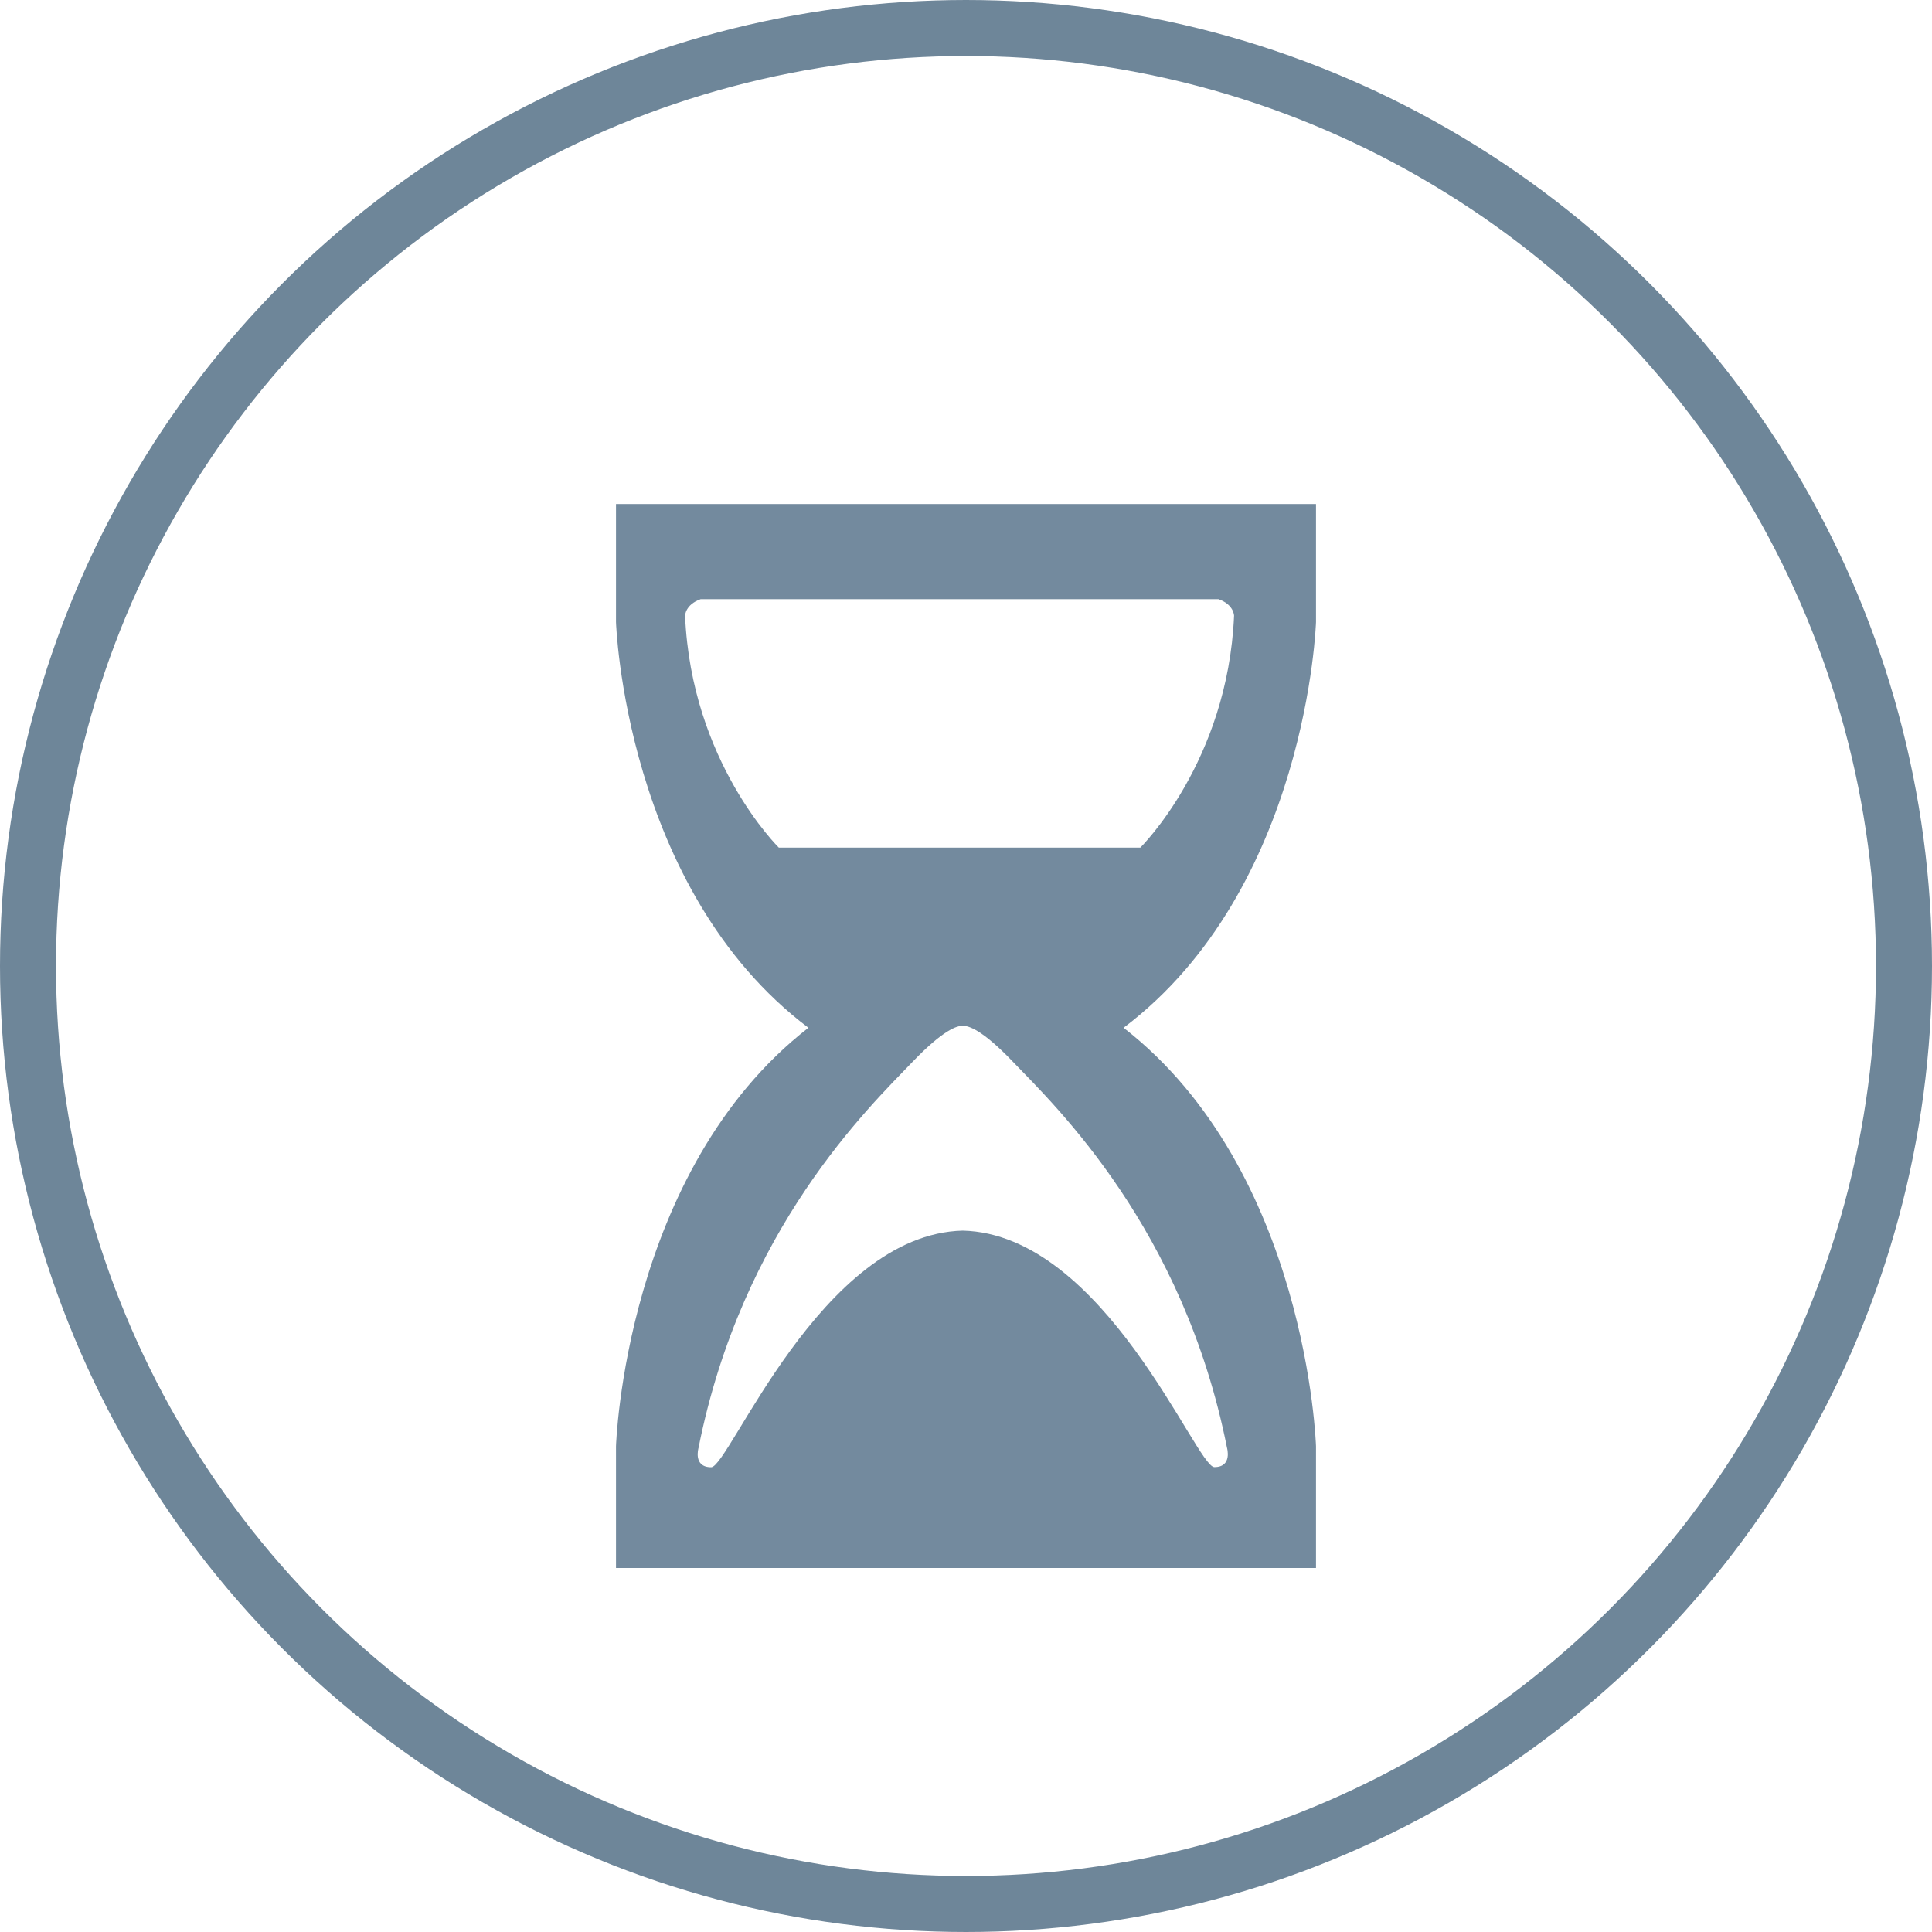
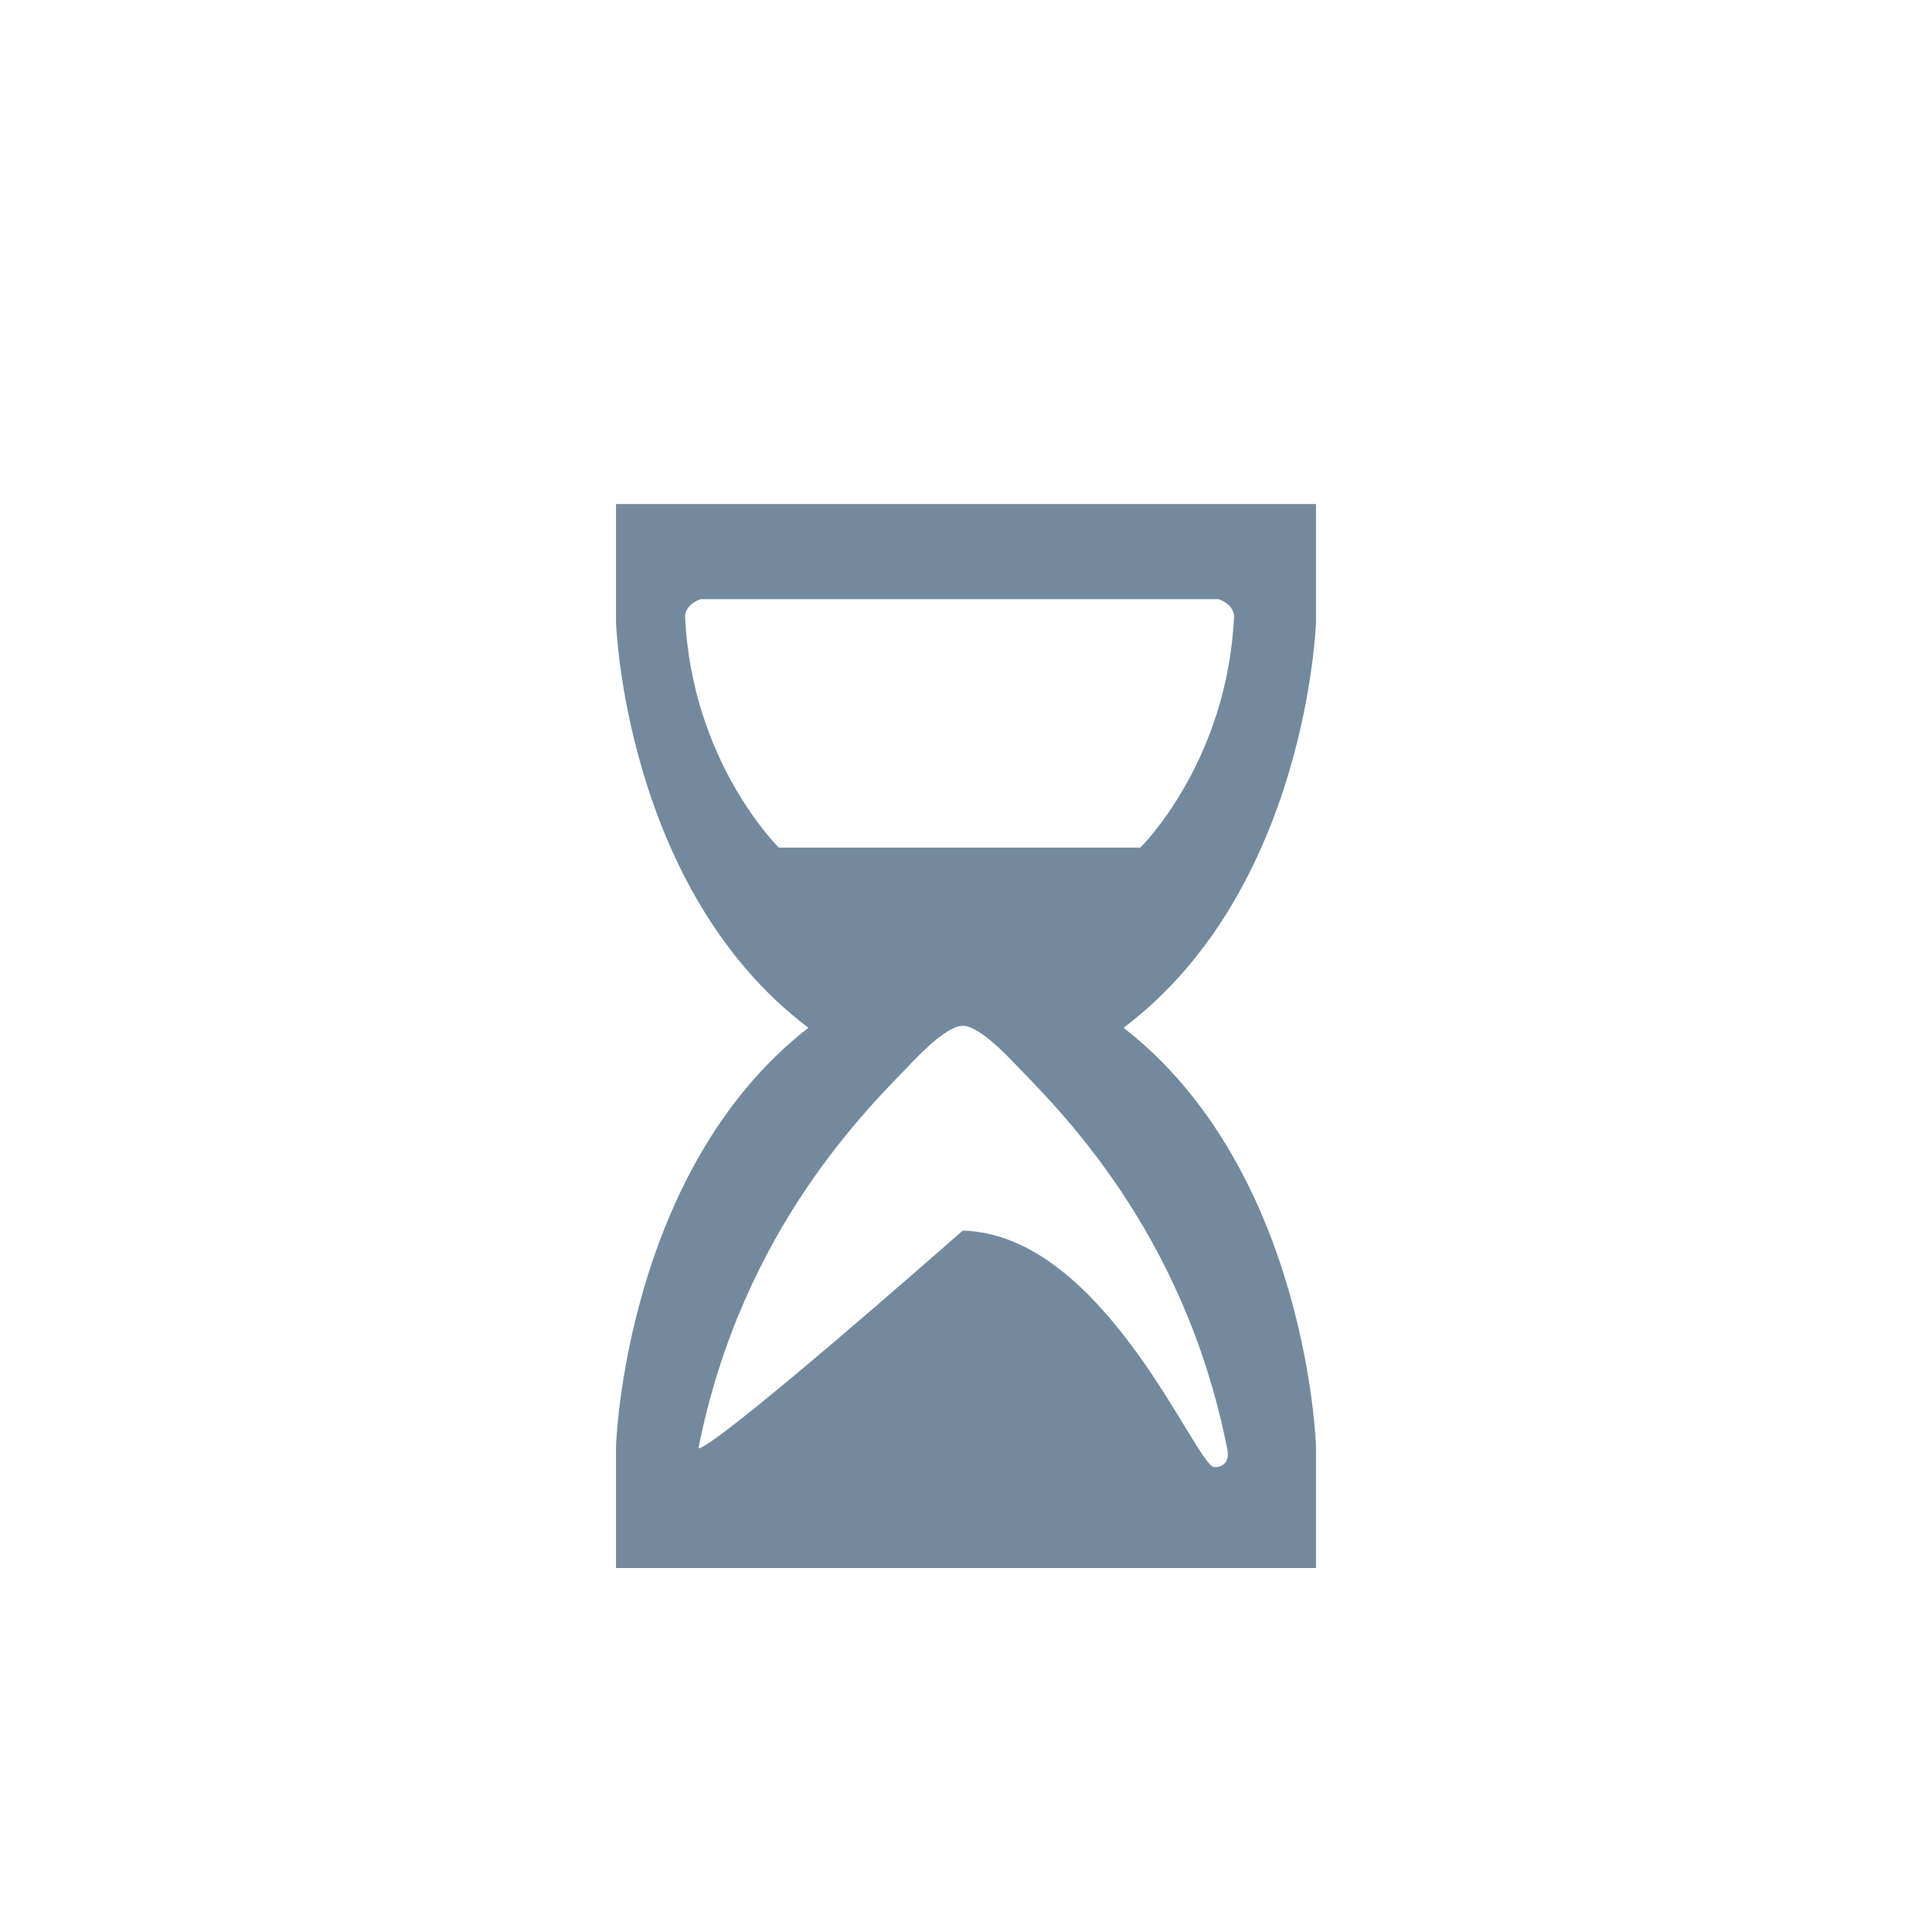
<svg xmlns="http://www.w3.org/2000/svg" width="69" height="69" viewBox="0 0 69 69" fill="none">
-   <path d="M47 22.215V18H22V22.215C22 22.215 22.302 31.752 28.872 36.706C22.302 41.812 22 51.652 22 51.652V56H47V51.652C47 51.652 46.697 41.815 40.128 36.706C46.697 31.749 47 22.215 47 22.215ZM43.822 51.709C43.822 51.709 44.023 52.397 43.37 52.397C42.721 52.397 39.455 44.077 34.384 43.951C29.314 44.077 26.048 52.401 25.399 52.401C24.743 52.401 24.947 51.712 24.947 51.712C26.506 43.874 31.04 39.54 32.6 37.913C33.698 36.772 34.191 36.626 34.384 36.639C34.582 36.626 35.074 36.769 36.169 37.913C37.732 39.536 42.262 43.874 43.822 51.709ZM27.815 30.272C27.815 30.272 24.692 27.215 24.467 21.992C24.467 21.992 24.467 21.596 25.021 21.4H43.52C44.074 21.596 44.074 21.992 44.074 21.992C43.846 27.215 40.726 30.272 40.726 30.272H27.815Z" fill="#002B4F" fill-opacity="0.55" />
-   <circle cx="34.5" cy="34.5" r="33.5" stroke="#6E8699" stroke-width="2" />
+   <path d="M47 22.215V18H22V22.215C22 22.215 22.302 31.752 28.872 36.706C22.302 41.812 22 51.652 22 51.652V56H47V51.652C47 51.652 46.697 41.815 40.128 36.706C46.697 31.749 47 22.215 47 22.215ZM43.822 51.709C43.822 51.709 44.023 52.397 43.37 52.397C42.721 52.397 39.455 44.077 34.384 43.951C24.743 52.401 24.947 51.712 24.947 51.712C26.506 43.874 31.04 39.54 32.6 37.913C33.698 36.772 34.191 36.626 34.384 36.639C34.582 36.626 35.074 36.769 36.169 37.913C37.732 39.536 42.262 43.874 43.822 51.709ZM27.815 30.272C27.815 30.272 24.692 27.215 24.467 21.992C24.467 21.992 24.467 21.596 25.021 21.4H43.52C44.074 21.596 44.074 21.992 44.074 21.992C43.846 27.215 40.726 30.272 40.726 30.272H27.815Z" fill="#002B4F" fill-opacity="0.55" />
</svg>